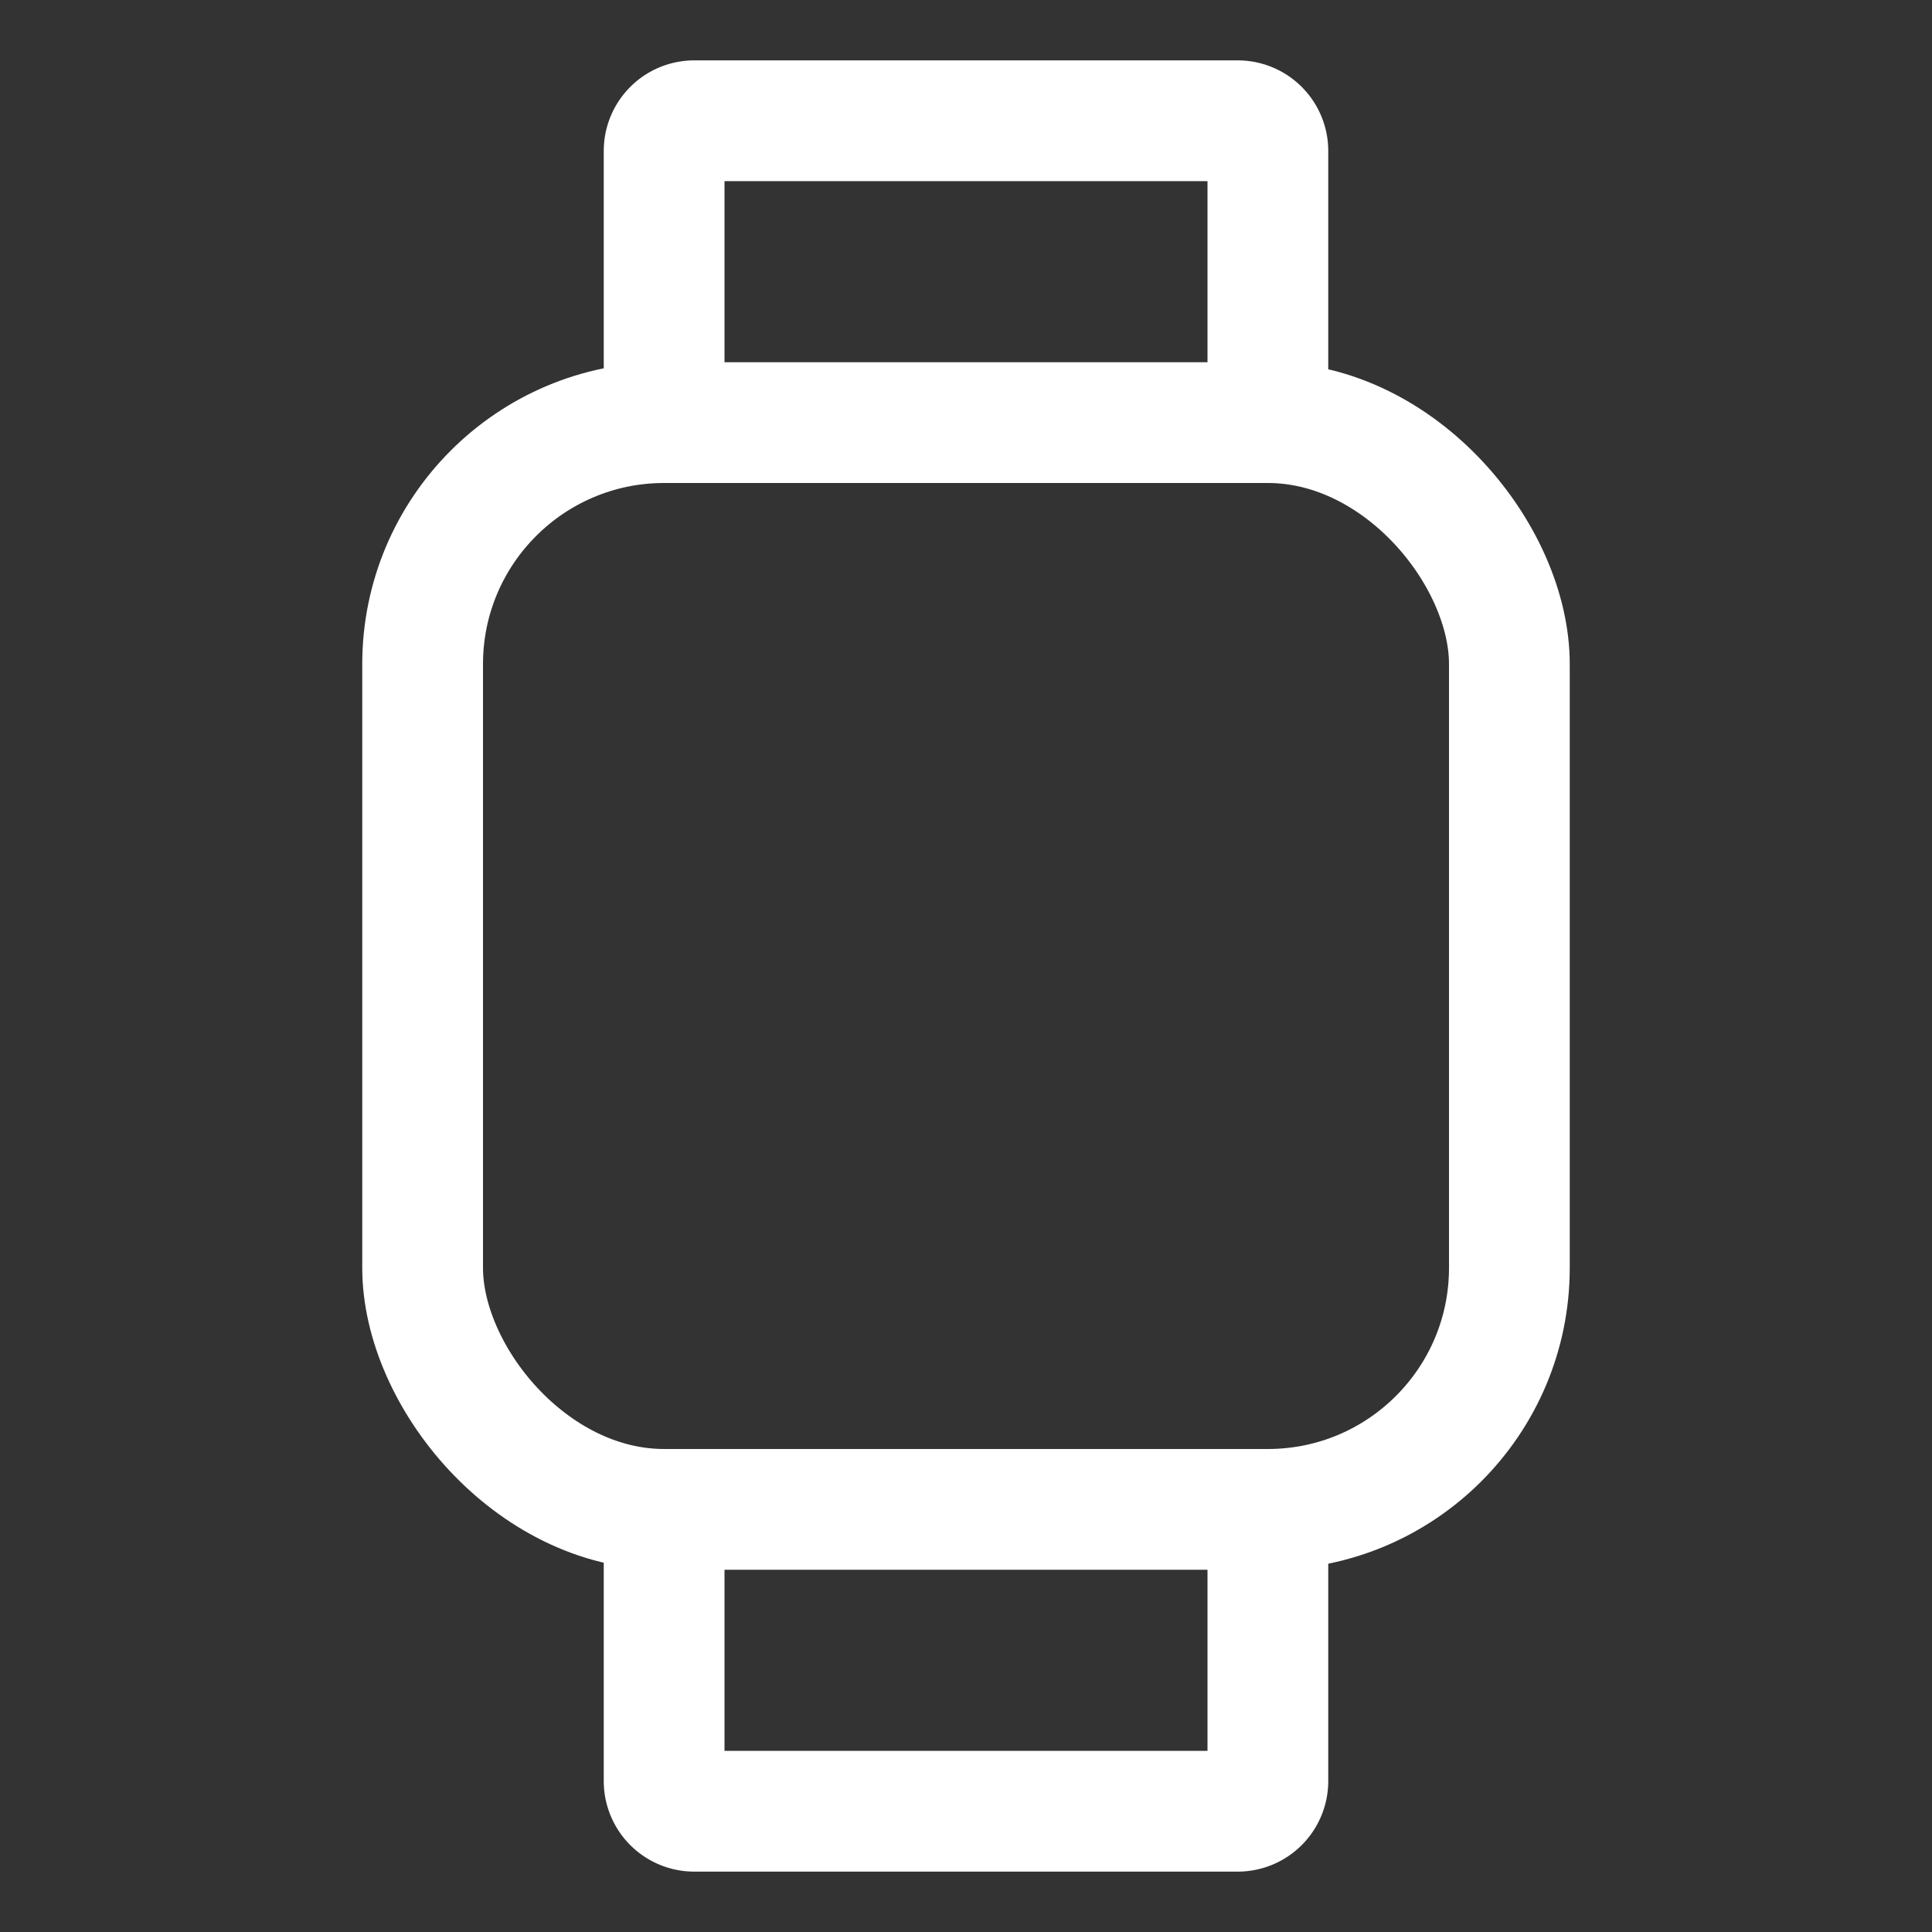
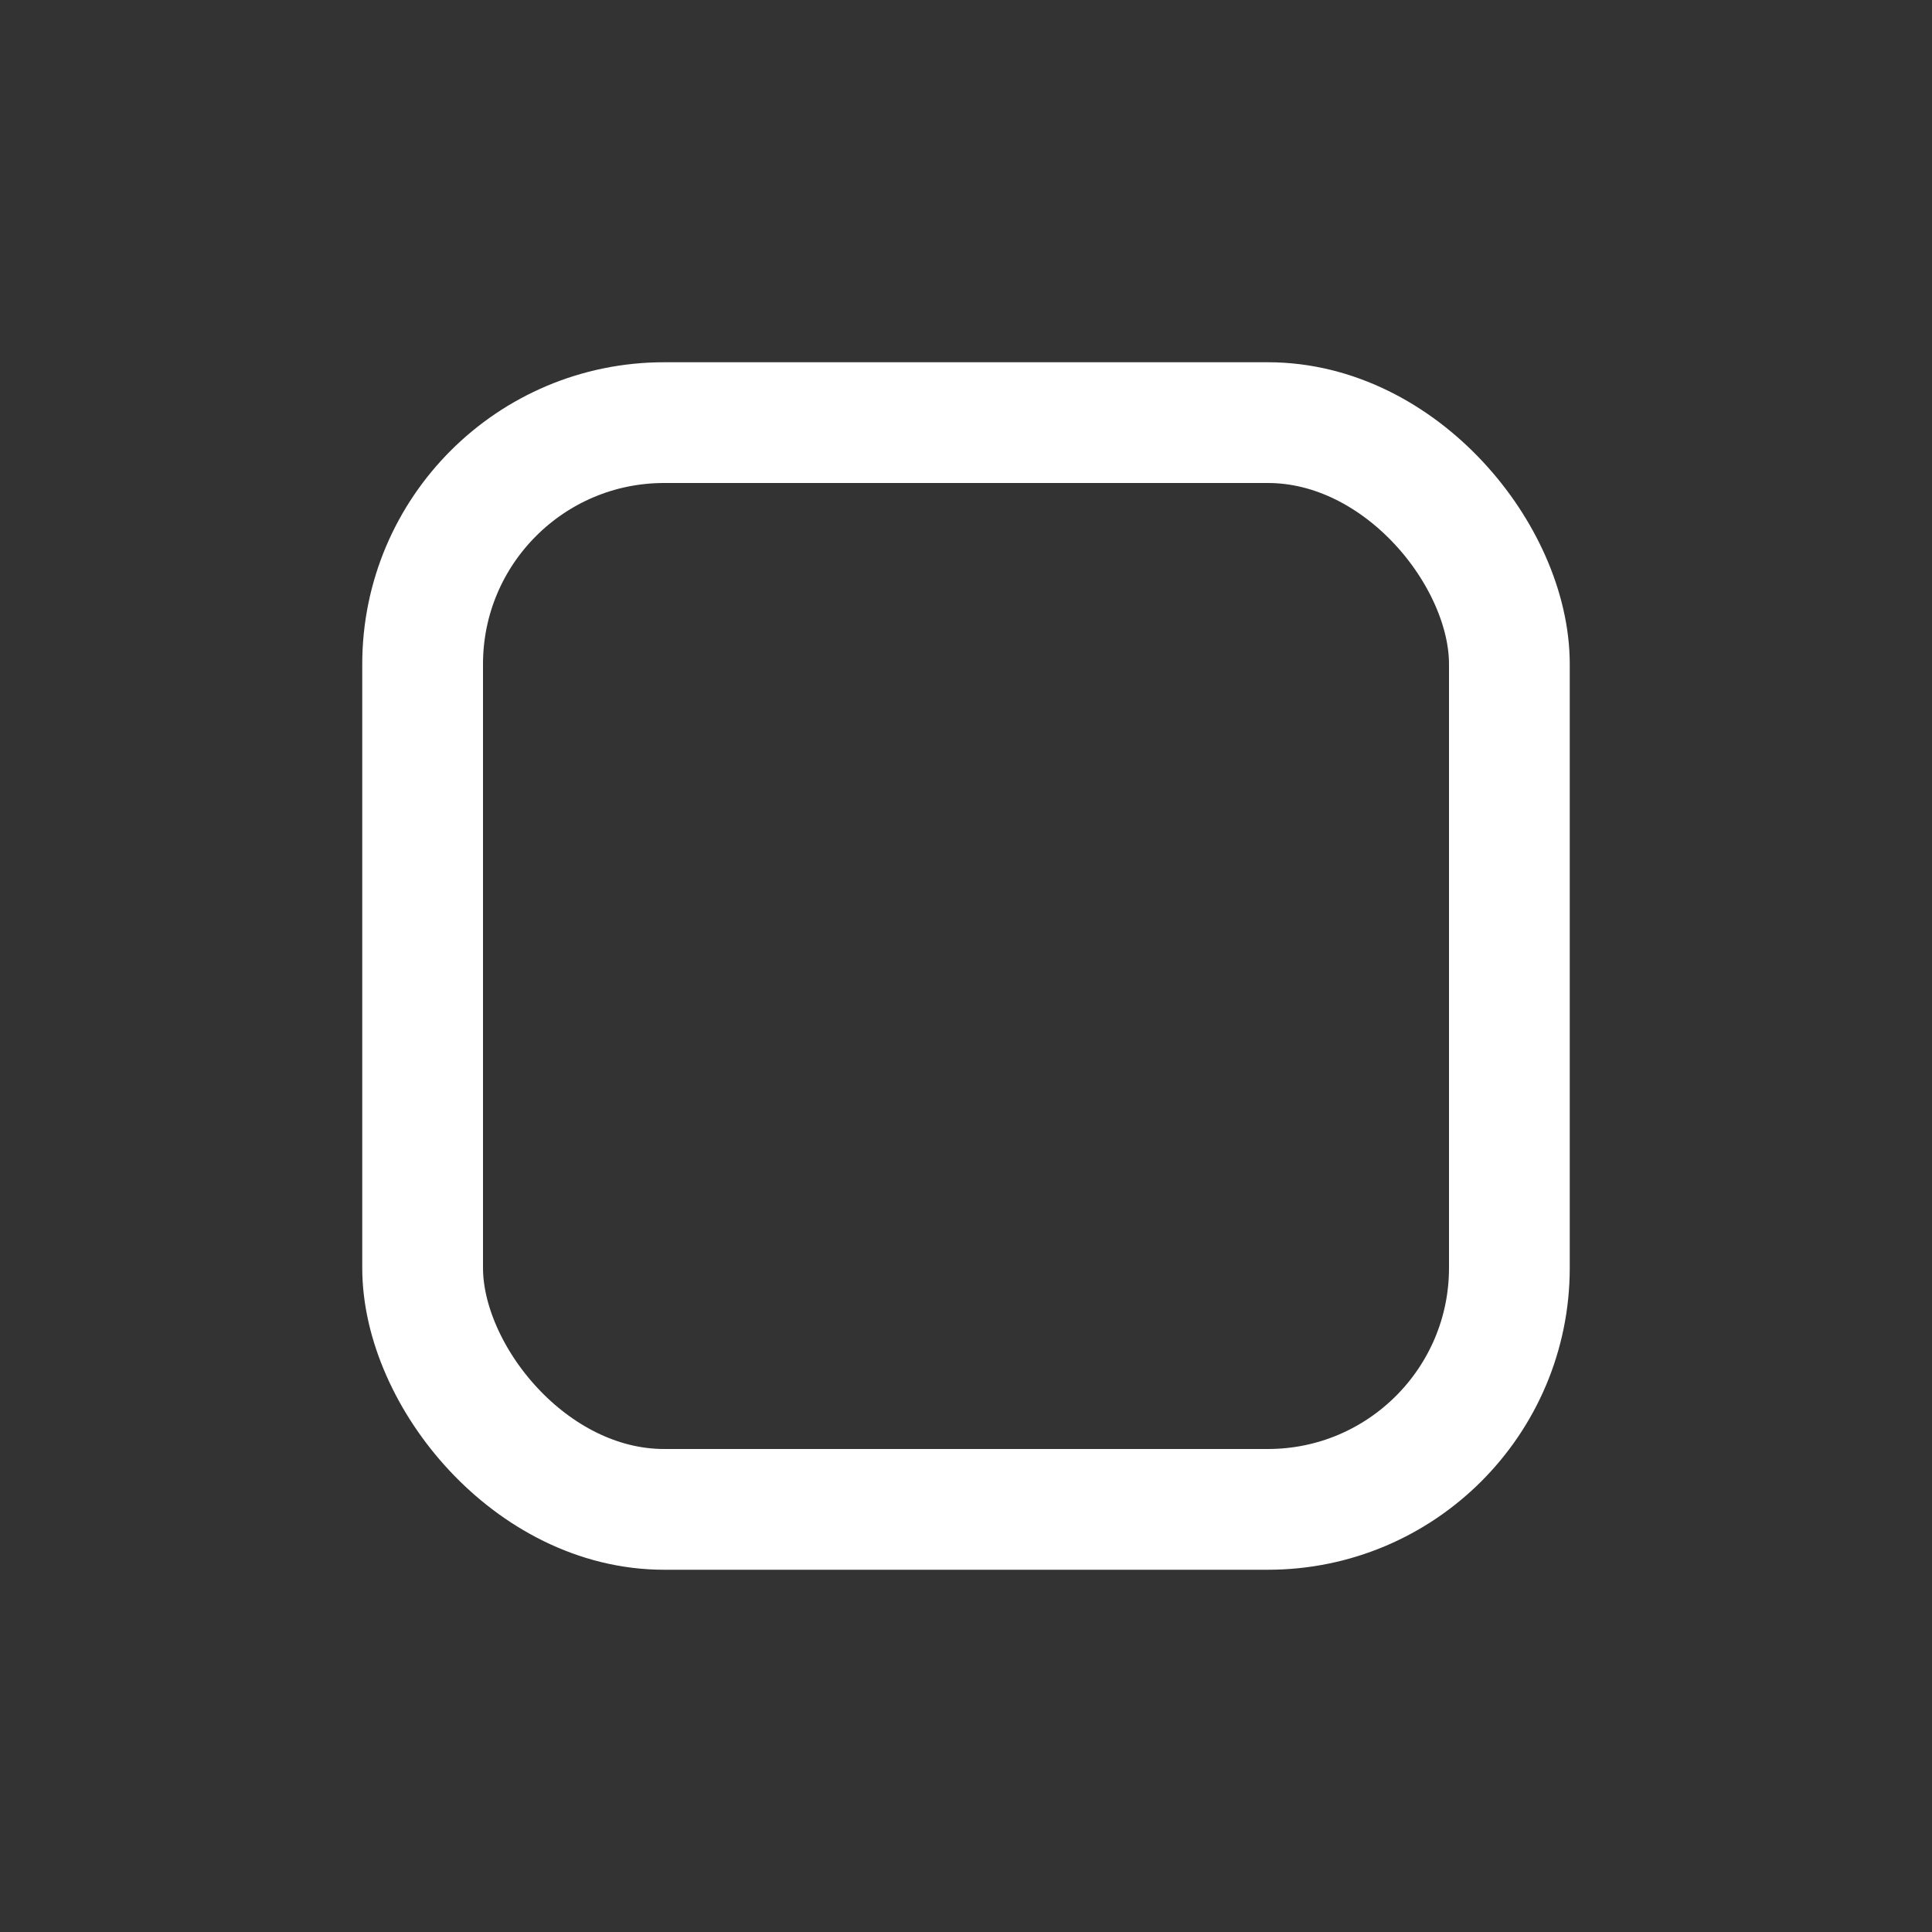
<svg xmlns="http://www.w3.org/2000/svg" width="128" height="128" viewBox="0 0 512 512">
  <rect x="0" y="0" width="512" height="512" fill="#333333" stroke="none" />
  <rect width="288" height="288" x="112" y="112" fill="none" stroke="white" stroke-linejoin="round" stroke-width="32" rx="64" ry="64" />
-   <path fill="none" stroke="white" stroke-linejoin="round" stroke-width="32" d="M176 112V40a8 8 0 0 1 8-8h144a8 8 0 0 1 8 8v72m0 288v72a8 8 0 0 1-8 8H184a8 8 0 0 1-8-8v-72" />
</svg>